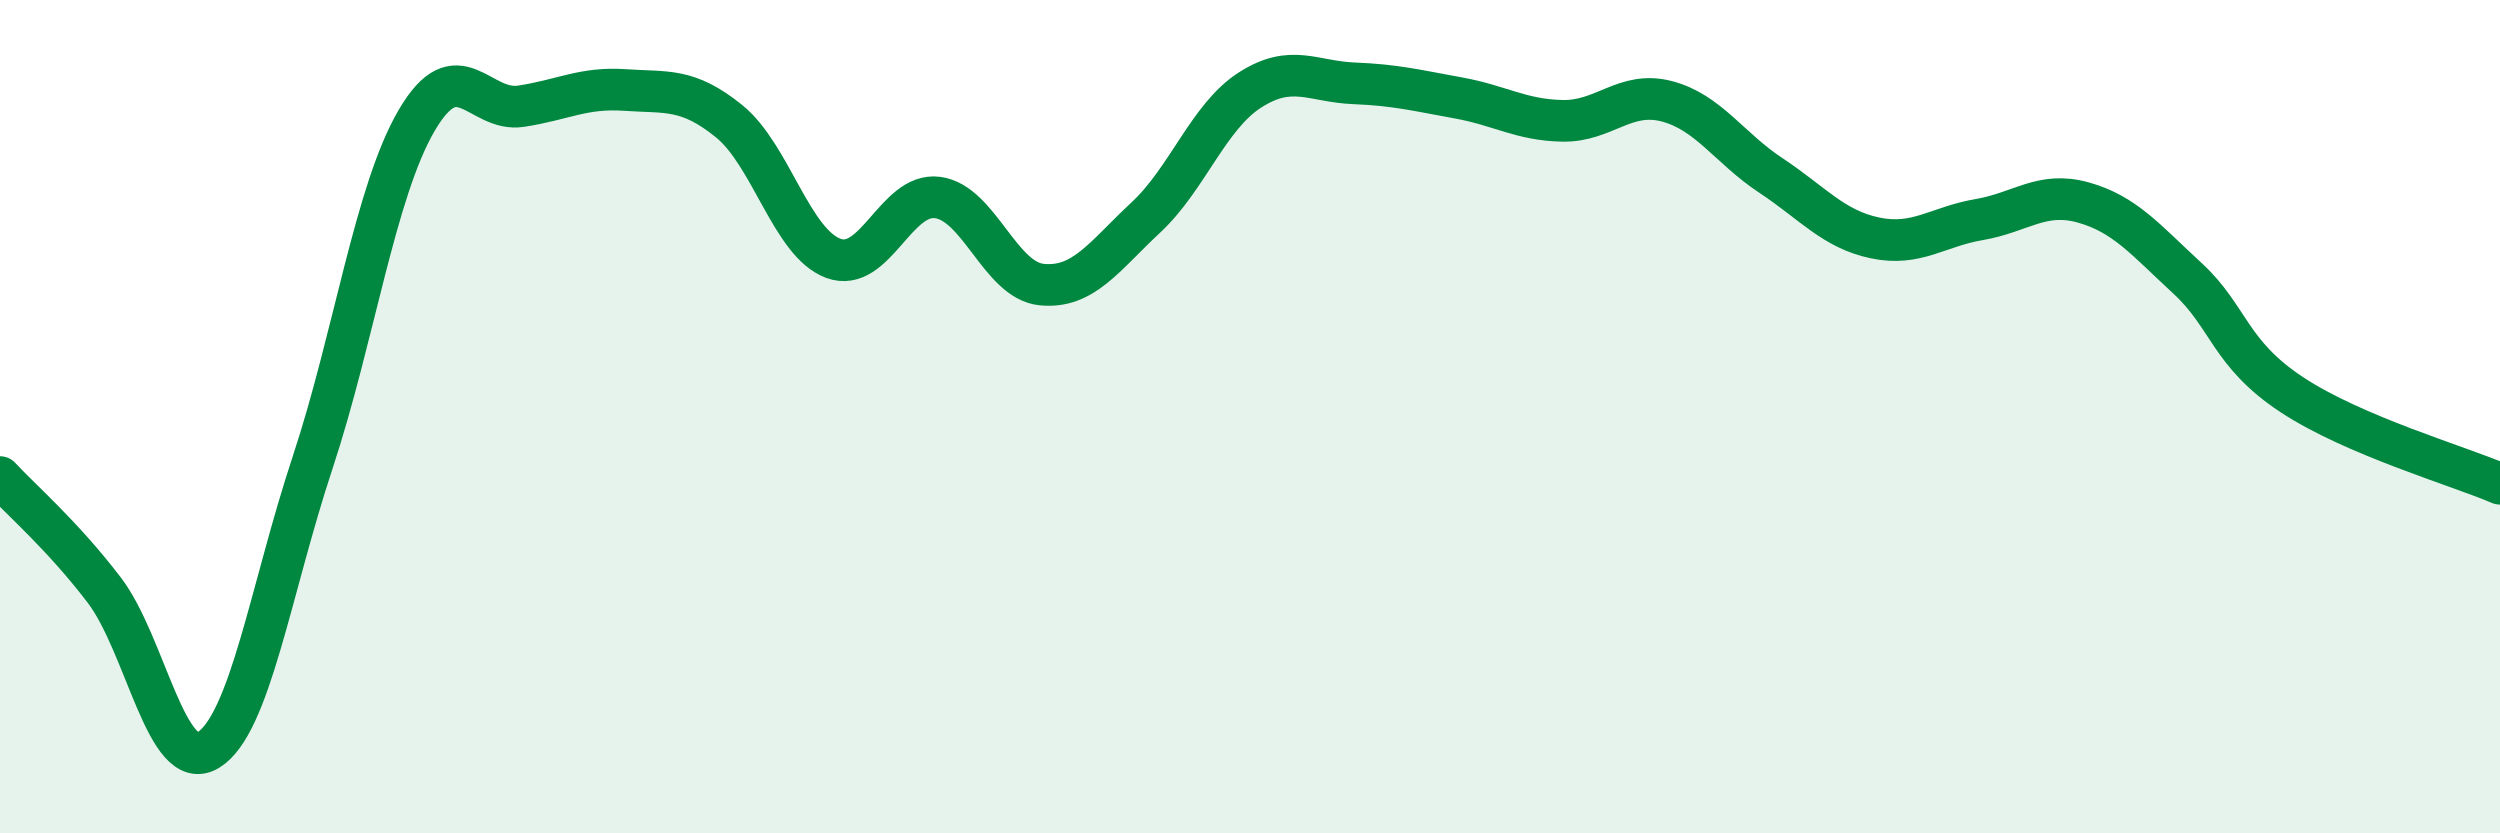
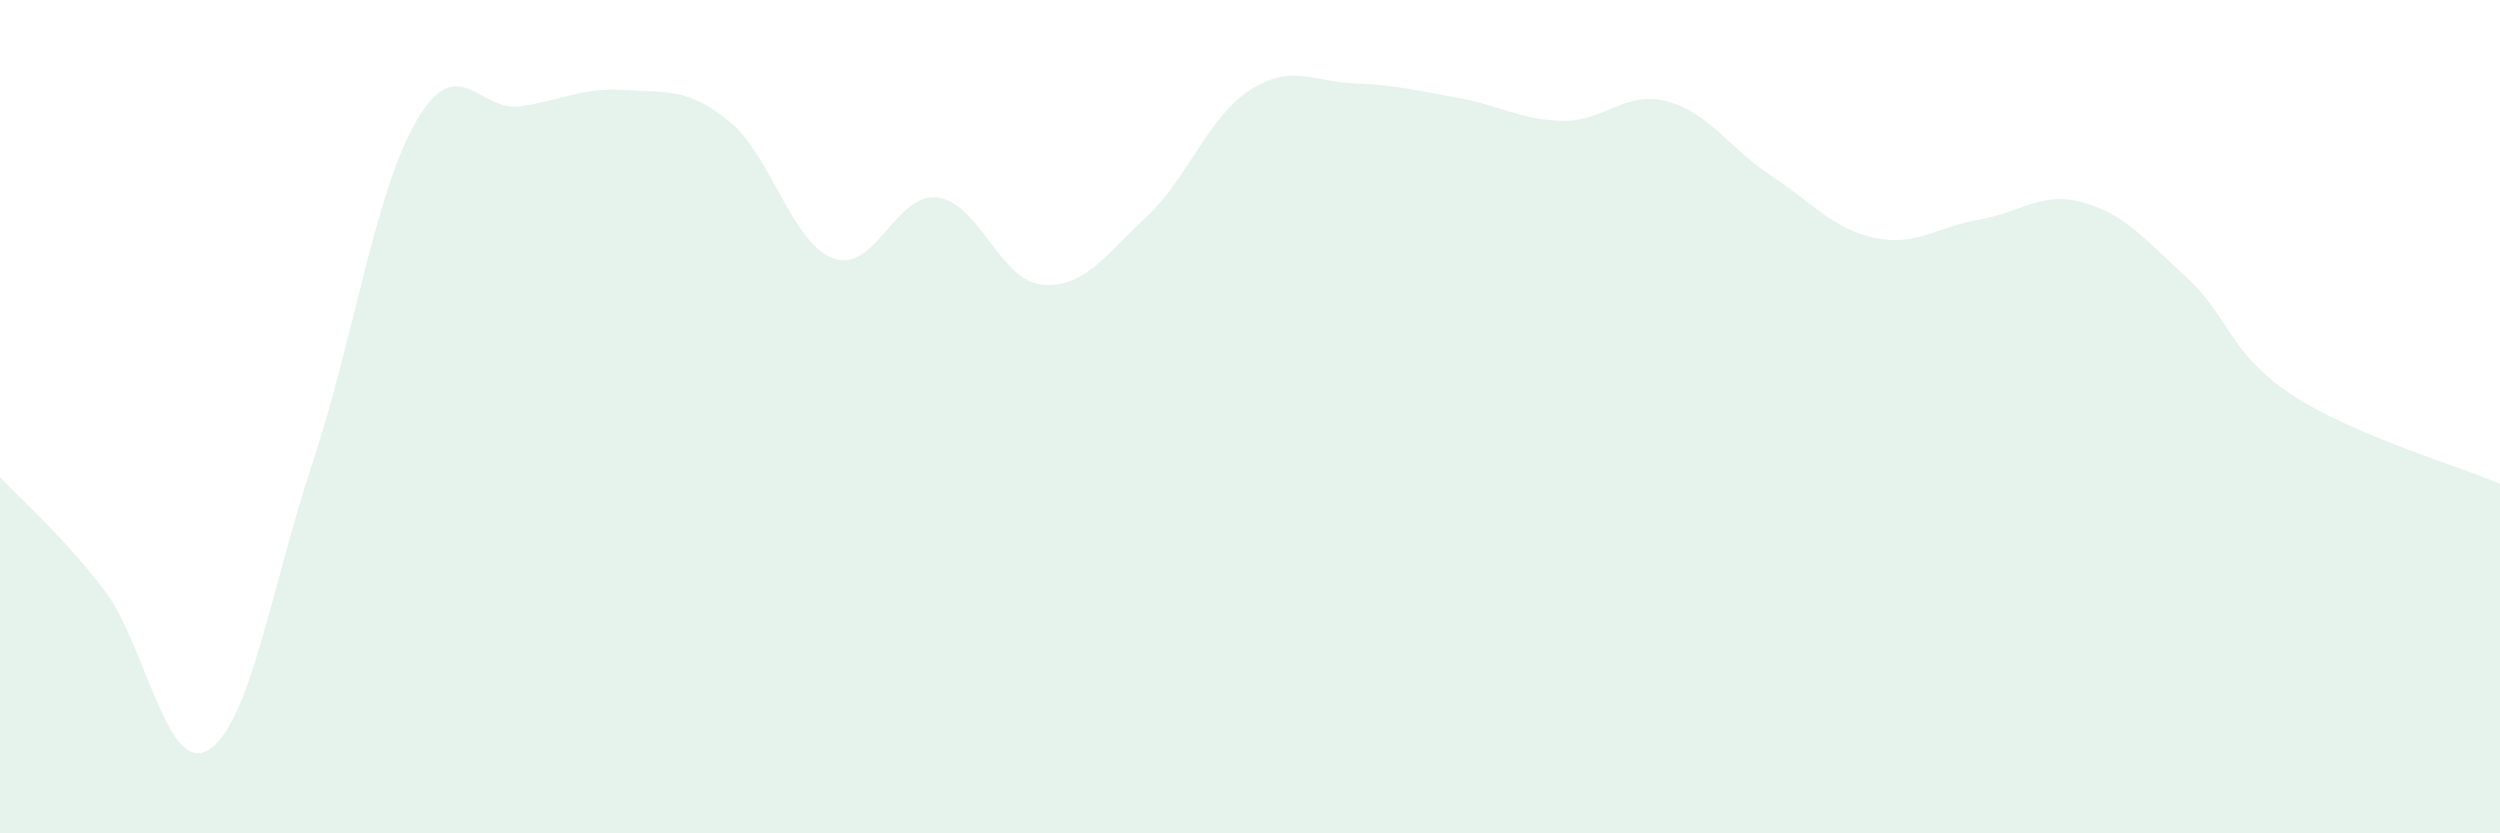
<svg xmlns="http://www.w3.org/2000/svg" width="60" height="20" viewBox="0 0 60 20">
  <path d="M 0,11.45 C 0.5,11.99 1.5,12.85 2.5,14.16 C 3.5,15.47 4,18.61 5,18 C 6,17.39 6.5,14.13 7.5,11.11 C 8.5,8.09 9,4.6 10,2.89 C 11,1.18 11.5,2.7 12.5,2.55 C 13.5,2.4 14,2.09 15,2.16 C 16,2.23 16.5,2.1 17.5,2.91 C 18.5,3.72 19,5.83 20,6.2 C 21,6.57 21.5,4.61 22.5,4.74 C 23.5,4.87 24,6.73 25,6.83 C 26,6.93 26.5,6.15 27.5,5.22 C 28.5,4.29 29,2.8 30,2.16 C 31,1.52 31.5,1.96 32.5,2 C 33.5,2.04 34,2.17 35,2.35 C 36,2.53 36.5,2.88 37.5,2.9 C 38.5,2.92 39,2.17 40,2.43 C 41,2.69 41.5,3.55 42.5,4.21 C 43.5,4.87 44,5.5 45,5.71 C 46,5.92 46.5,5.44 47.5,5.27 C 48.5,5.1 49,4.58 50,4.86 C 51,5.14 51.5,5.76 52.5,6.68 C 53.5,7.6 53.5,8.48 55,9.47 C 56.5,10.46 59,11.18 60,11.61L60 20L0 20Z" fill="#008740" opacity="0.1" stroke-linecap="round" stroke-linejoin="round" />
-   <path d="M 0,11.45 C 0.5,11.99 1.5,12.85 2.5,14.16 C 3.5,15.47 4,18.61 5,18 C 6,17.39 6.5,14.13 7.5,11.11 C 8.5,8.09 9,4.6 10,2.89 C 11,1.18 11.5,2.7 12.5,2.55 C 13.5,2.4 14,2.09 15,2.16 C 16,2.23 16.5,2.1 17.5,2.91 C 18.5,3.72 19,5.83 20,6.2 C 21,6.57 21.5,4.61 22.5,4.74 C 23.5,4.87 24,6.73 25,6.83 C 26,6.93 26.5,6.15 27.5,5.22 C 28.5,4.29 29,2.8 30,2.16 C 31,1.52 31.5,1.96 32.5,2 C 33.5,2.04 34,2.17 35,2.35 C 36,2.53 36.5,2.88 37.5,2.9 C 38.5,2.92 39,2.17 40,2.43 C 41,2.69 41.5,3.55 42.5,4.21 C 43.5,4.87 44,5.5 45,5.71 C 46,5.92 46.5,5.44 47.5,5.27 C 48.5,5.1 49,4.58 50,4.86 C 51,5.14 51.5,5.76 52.5,6.68 C 53.5,7.6 53.5,8.48 55,9.47 C 56.5,10.46 59,11.18 60,11.61" stroke="#008740" stroke-width="1" fill="none" stroke-linecap="round" stroke-linejoin="round" />
</svg>